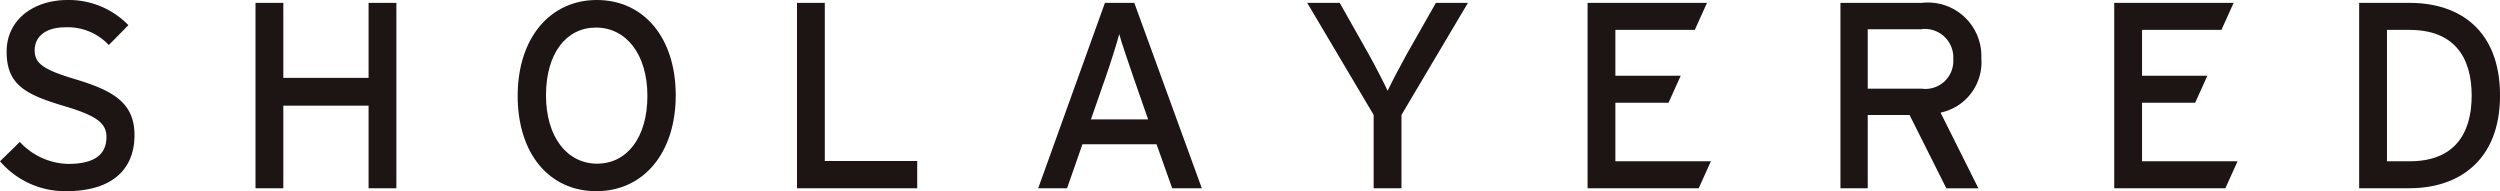
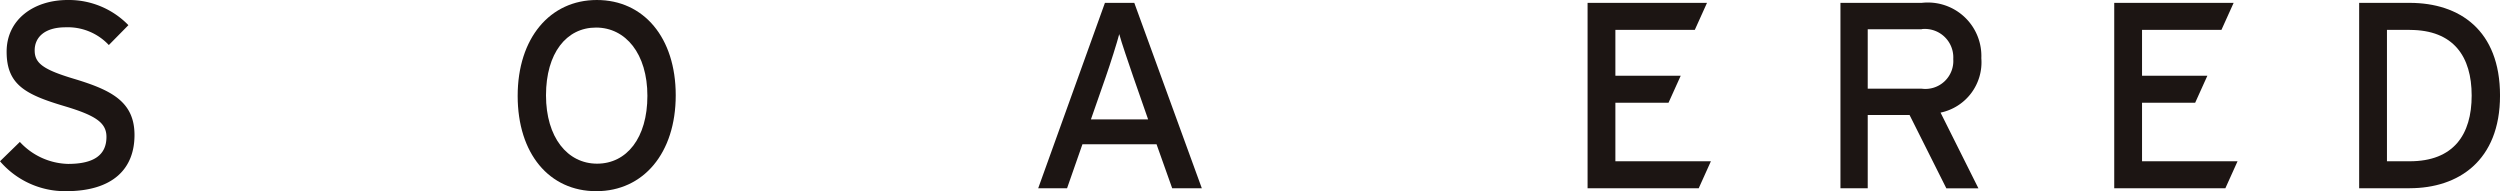
<svg xmlns="http://www.w3.org/2000/svg" width="123.008" height="9.406" viewBox="0 0 123.008 9.406">
  <defs>
    <clipPath id="a">
      <rect width="123.008" height="9.407" fill="none" />
    </clipPath>
  </defs>
  <g clip-path="url(#a)">
    <g transform="translate(0 0)">
      <g clip-path="url(#a)">
        <g transform="translate(0 0)" opacity="0.99">
          <g transform="translate(0 0)">
            <g clip-path="url(#a)">
-               <path d="M27.943,9.222V.1h1.368V7.88h4.547V9.222Z" transform="translate(11.272 0.041)" fill="#1a1311" />
              <path d="M42.992,9.221l-.769-2.163H38.576l-.756,2.163H36.4L39.683.1h1.445L44.45,9.221ZM41.077,3.737c-.222-.651-.587-1.707-.69-2.1-.1.392-.429,1.434-.665,2.111l-.728,2.085h2.814Z" transform="translate(14.683 0.041)" fill="#1a1311" />
-               <path d="M50.469,5.613v3.61H49.1V5.613L45.831.1h1.6l1.42,2.515c.313.56.782,1.472.937,1.81.157-.338.613-1.211.939-1.8L52.163.1h1.576Z" transform="translate(18.488 0.041)" fill="#1a1311" />
              <path d="M55.661,9.222V.1h5.876l-.6,1.329H57.029V3.685h3.215l-.6,1.328H57.029v2.88h4.7l-.6,1.329Z" transform="translate(22.453 0.041)" fill="#1a1311" />
              <path d="M69.451,5.5l1.864,3.726H69.737l-1.81-3.608H65.868V9.221H64.526V.1h4a2.632,2.632,0,0,1,2.932,2.723A2.529,2.529,0,0,1,69.451,5.5m-.925-4.1H65.868V4.323h2.658a1.376,1.376,0,0,0,1.551-1.46,1.4,1.4,0,0,0-1.551-1.472" transform="translate(26.03 0.041)" fill="#1a1311" />
              <path d="M74.125,9.222V.1H80l-.6,1.329H75.493V3.685h3.215l-.6,1.328H75.493v2.88h4.7l-.6,1.329Z" transform="translate(29.902 0.041)" fill="#1a1311" />
              <path d="M85.2,9.221H82.712V.1H85.2c2.449,0,4.443,1.342,4.443,4.56s-2.059,4.56-4.443,4.56m0-7.79H84.08V7.894H85.2c2.163,0,3.048-1.316,3.048-3.232S87.363,1.431,85.2,1.431" transform="translate(33.366 0.041)" fill="#1a1311" />
              <path d="M6.618,6.645c0,1.642-1.043,2.762-3.374,2.762A4.222,4.222,0,0,1,0,7.935l.977-.952A3.333,3.333,0,0,0,3.349,8.065c1.277,0,1.889-.443,1.889-1.329,0-.7-.535-1.055-2.059-1.511C1.25,4.652.326,4.169.326,2.542.326.964,1.655,0,3.334,0A4.085,4.085,0,0,1,6.318,1.238l-.963.978a2.763,2.763,0,0,0-2.125-.873c-1.068,0-1.524.521-1.524,1.133,0,.639.417.952,1.994,1.42,1.8.547,2.918,1.121,2.918,2.749" transform="translate(0 0)" fill="#1a1311" />
-               <path d="M15.889,9.222H14.521V5.158H10.326V9.222H8.958V.1h1.368V3.789h4.195V.1h1.368Z" transform="translate(3.614 0.041)" fill="#1a1311" />
              <path d="M25.927,4.69c0,2.84-1.589,4.717-3.908,4.717s-3.869-1.85-3.869-4.69S19.739,0,22.045,0s3.882,1.851,3.882,4.69m-1.394.027c0-2.071-1.068-3.361-2.528-3.361S19.544,2.619,19.544,4.69,20.6,8.053,22.057,8.053s2.476-1.264,2.476-3.336" transform="translate(7.321 0)" fill="#1a1311" />
            </g>
          </g>
        </g>
      </g>
    </g>
  </g>
</svg>